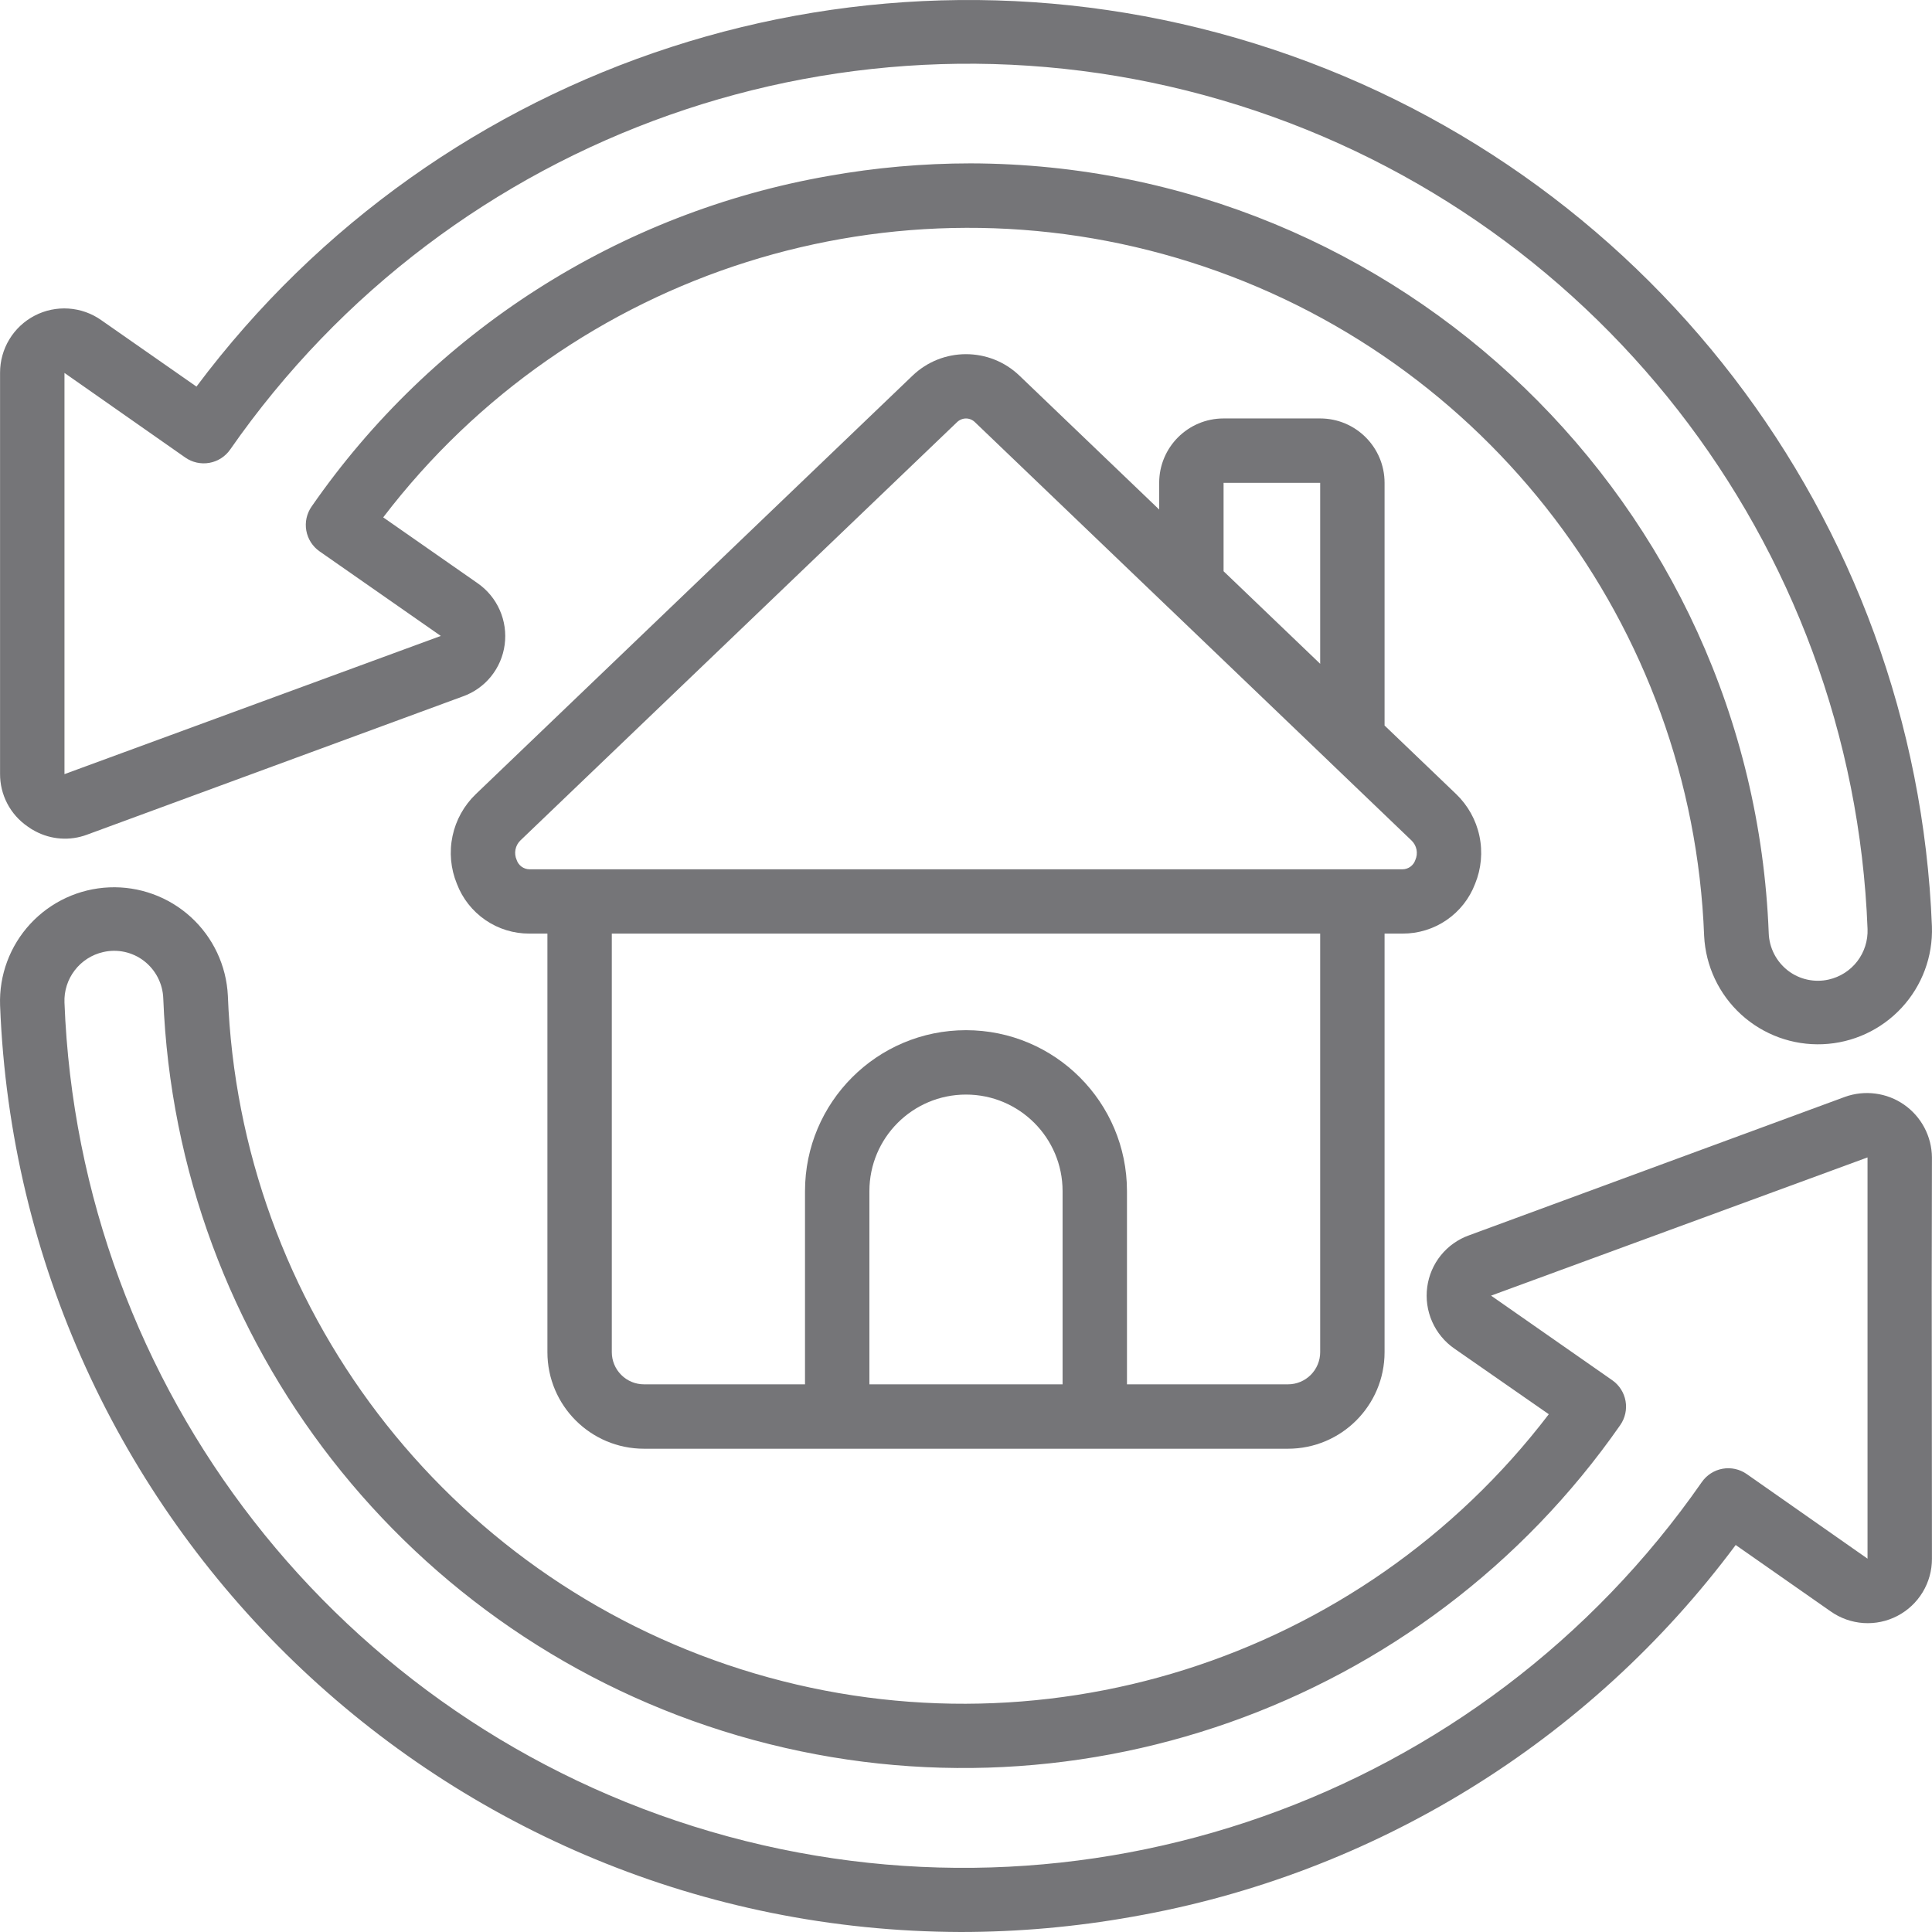
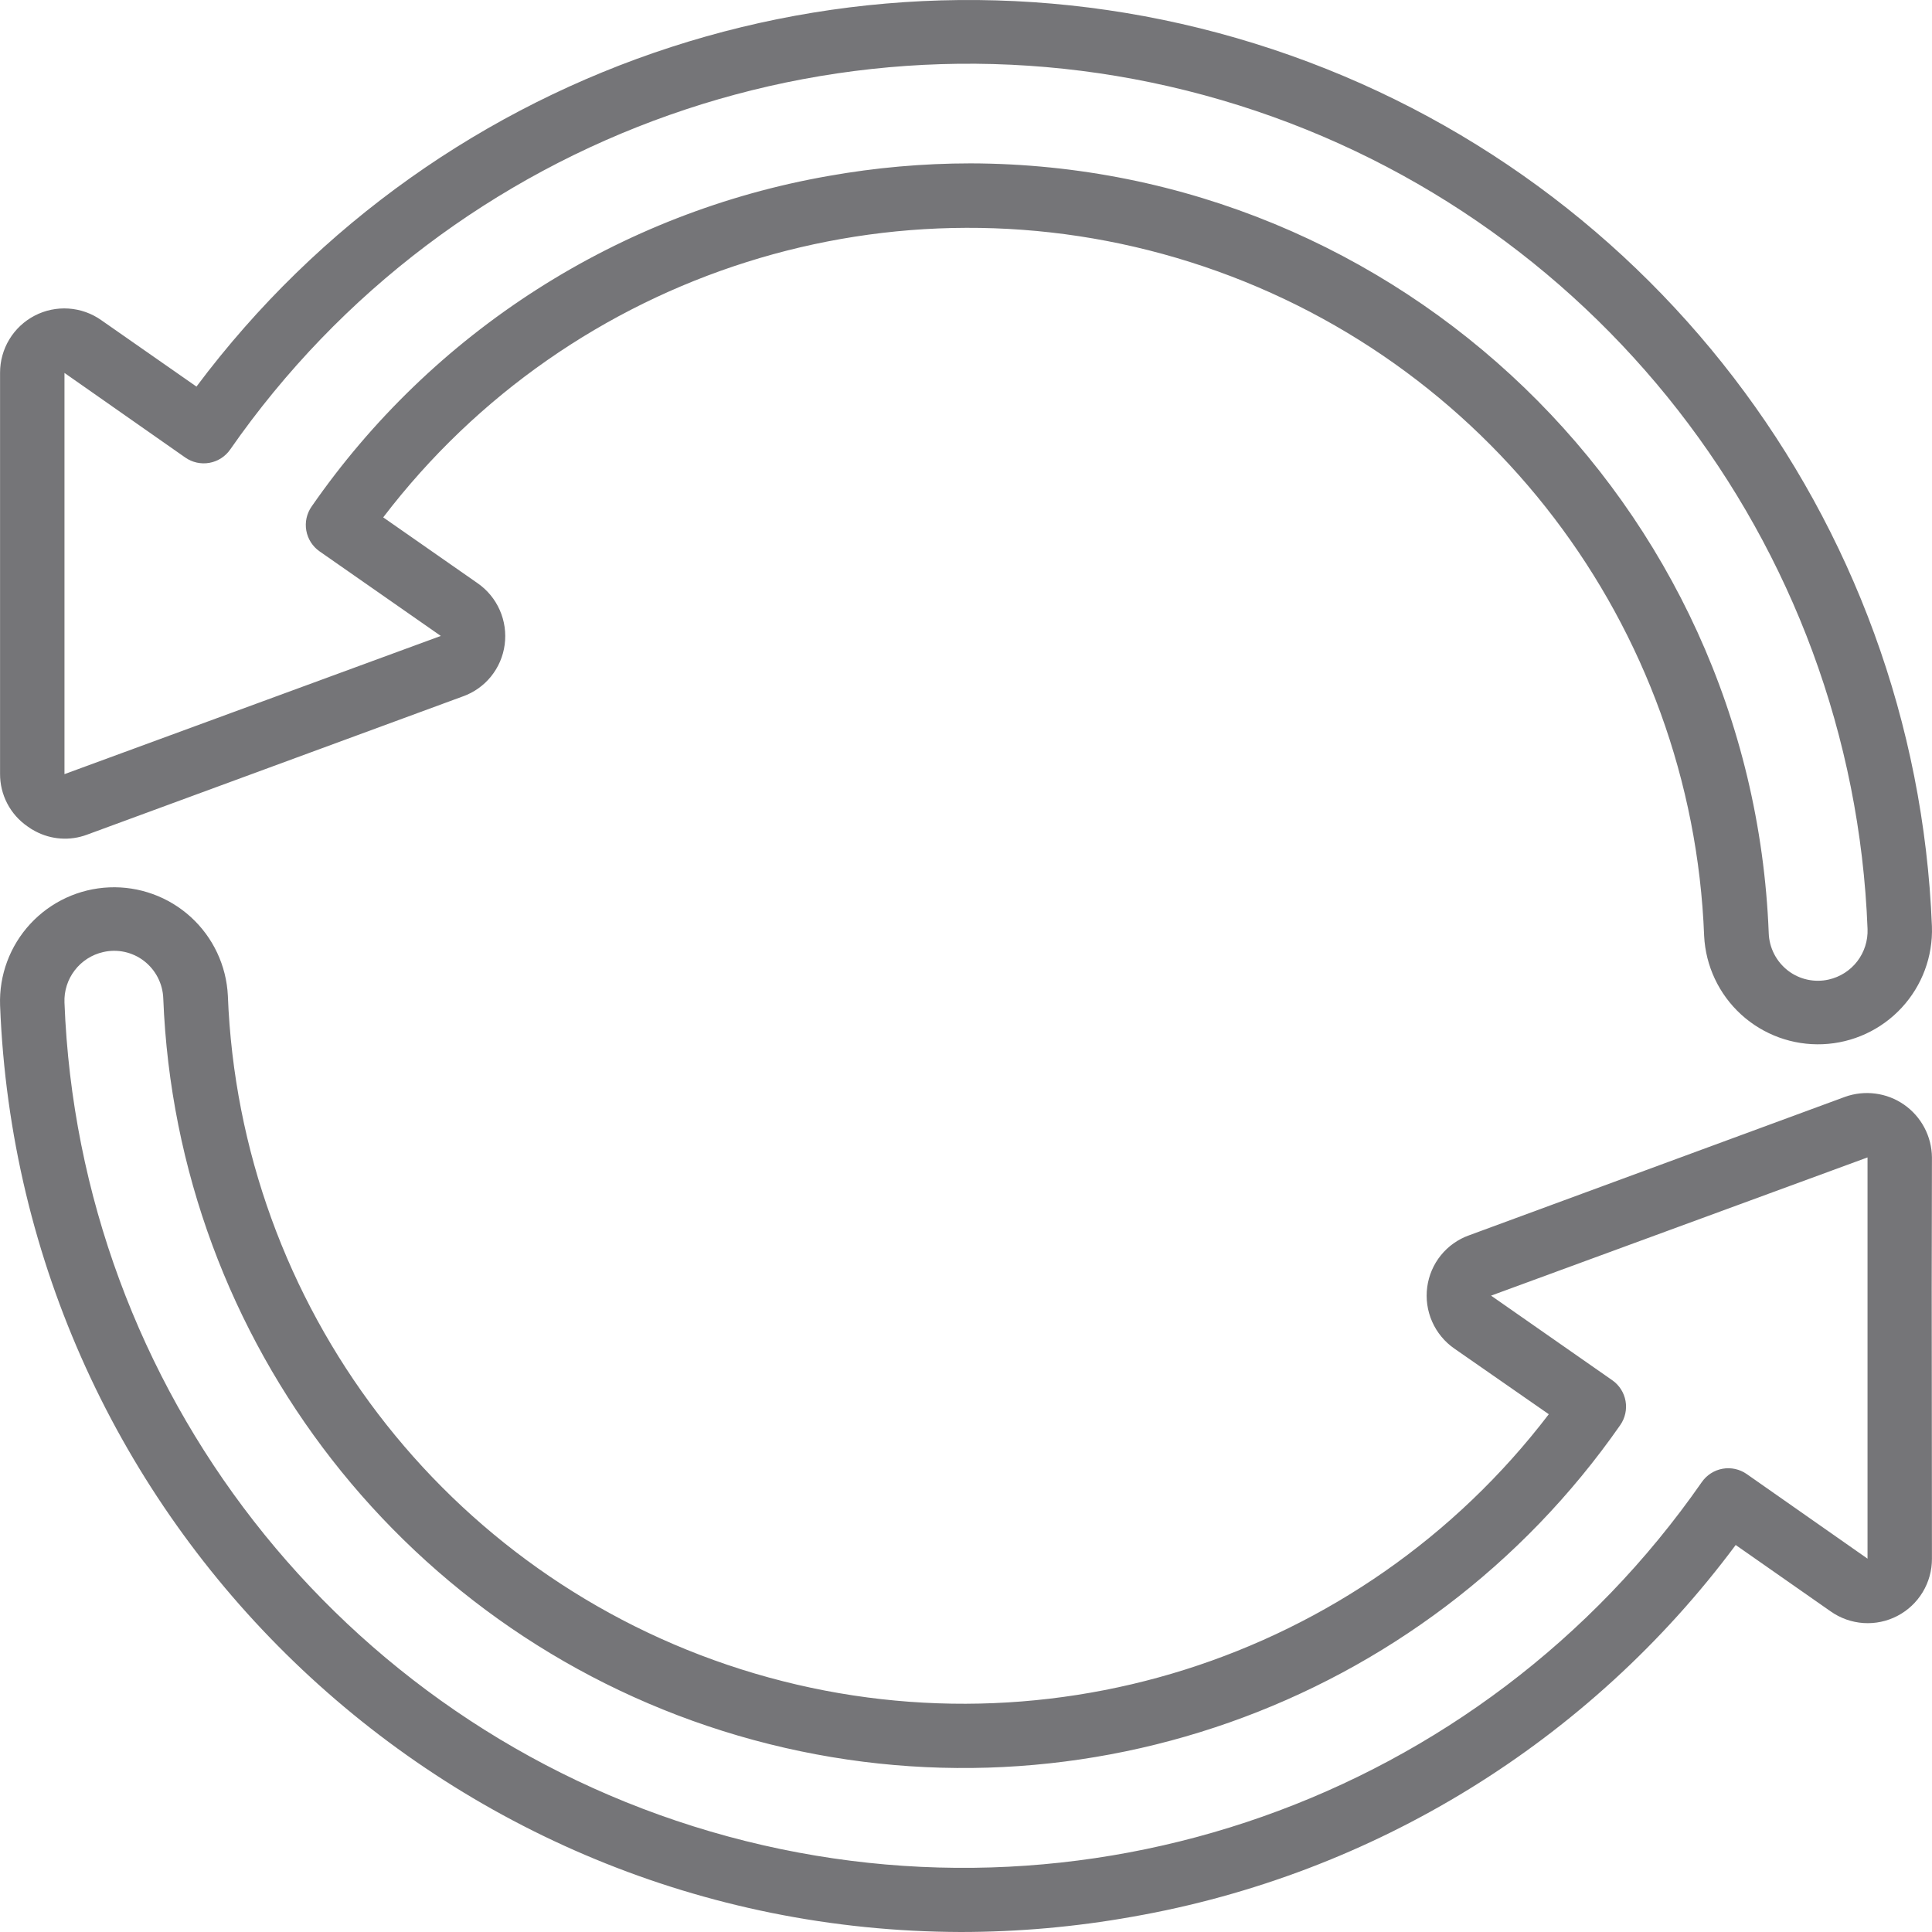
<svg xmlns="http://www.w3.org/2000/svg" width="100" height="100" viewBox="0 0 100 100" fill="none">
  <path d="M99.997 59.91C99.992 59.373 99.859 58.845 99.608 58.37C99.358 57.895 98.997 57.486 98.557 57.179C98.116 56.872 97.609 56.675 97.076 56.605C96.544 56.534 96.002 56.592 95.497 56.773L76.04 63.939C75.467 64.143 74.962 64.501 74.579 64.974C74.197 65.447 73.953 66.016 73.873 66.619C73.791 67.227 73.879 67.846 74.127 68.408C74.374 68.969 74.772 69.452 75.277 69.802L80.165 73.2C70.41 85.977 53.687 91.26 38.362 86.404C23.038 81.548 12.409 67.599 11.794 51.536C11.718 49.98 11.029 48.517 9.879 47.467C8.728 46.417 7.209 45.865 5.653 45.93C4.096 45.996 2.629 46.674 1.571 47.817C0.512 48.96 -0.051 50.475 0.004 52.032C1.036 78.766 22.973 99.928 49.728 100C52.702 99.999 55.67 99.735 58.598 99.213C71.09 97.031 82.271 90.144 89.839 79.969L94.757 83.407C95.255 83.758 95.841 83.966 96.449 84.008C97.058 84.049 97.666 83.922 98.207 83.64C98.748 83.359 99.201 82.934 99.517 82.412C99.832 81.891 99.999 81.292 99.997 80.682L99.985 66.654L99.997 59.91ZM90.409 76.296C90.229 76.171 90.027 76.082 89.813 76.035C89.599 75.988 89.378 75.983 89.162 76.022C88.947 76.06 88.741 76.141 88.556 76.259C88.372 76.377 88.213 76.53 88.087 76.71C76.653 93.142 55.994 100.427 36.781 94.801C17.568 89.175 4.101 71.898 3.337 51.894C3.313 51.292 3.501 50.701 3.868 50.223C4.234 49.745 4.757 49.41 5.345 49.278C5.708 49.194 6.085 49.192 6.449 49.271C6.814 49.351 7.156 49.509 7.451 49.736C7.751 49.967 7.995 50.26 8.168 50.596C8.341 50.932 8.438 51.302 8.451 51.679C9.143 69.473 21.126 84.835 38.216 89.84C55.307 94.844 73.684 88.37 83.865 73.76C84.117 73.398 84.215 72.95 84.138 72.516C84.061 72.081 83.814 71.695 83.453 71.442L77.177 67.062L96.663 59.908V80.676L90.409 76.296ZM1.425 42.775C1.553 42.87 1.689 42.955 1.832 43.027C2.238 43.243 2.686 43.371 3.146 43.402C3.605 43.433 4.066 43.366 4.498 43.205L23.955 36.047C24.528 35.844 25.034 35.486 25.416 35.013C25.798 34.54 26.042 33.971 26.122 33.368C26.203 32.76 26.116 32.14 25.868 31.579C25.621 31.017 25.223 30.535 24.718 30.185L19.835 26.779C29.589 14.001 46.313 8.719 61.638 13.575C76.962 18.43 87.591 32.38 88.206 48.443C88.282 49.998 88.971 51.461 90.121 52.511C91.272 53.561 92.791 54.114 94.347 54.048C95.904 53.983 97.371 53.304 98.429 52.161C99.488 51.018 100.051 49.503 99.996 47.946C99.166 26.832 85.128 8.53 64.95 2.255C44.772 -4.021 22.829 3.091 10.169 20.01L5.243 16.572C4.745 16.22 4.16 16.012 3.551 15.971C2.943 15.93 2.335 16.056 1.794 16.338C1.253 16.619 0.8 17.043 0.484 17.565C0.168 18.086 0.002 18.685 0.003 19.294V40.045C-0.001 40.582 0.126 41.111 0.374 41.587C0.622 42.063 0.983 42.471 1.425 42.775ZM9.591 23.683C9.771 23.808 9.973 23.897 10.187 23.944C10.401 23.991 10.622 23.995 10.838 23.957C11.053 23.919 11.259 23.838 11.444 23.72C11.628 23.602 11.788 23.449 11.913 23.269C23.347 6.837 44.006 -0.448 63.219 5.178C82.432 10.804 95.899 28.08 96.664 48.084C96.687 48.687 96.499 49.278 96.133 49.756C95.766 50.234 95.243 50.568 94.655 50.701C94.292 50.784 93.915 50.785 93.551 50.706C93.187 50.627 92.845 50.469 92.549 50.242C92.25 50.012 92.005 49.718 91.832 49.383C91.659 49.047 91.562 48.677 91.549 48.299C90.689 26.092 72.467 8.515 50.242 8.456C47.774 8.457 45.312 8.675 42.882 9.108C37.512 10.047 32.382 12.043 27.789 14.981C23.196 17.918 19.233 21.738 16.128 26.219C15.875 26.581 15.777 27.029 15.854 27.463C15.931 27.898 16.178 28.284 16.539 28.537L22.816 32.916L3.337 40.069V19.303L9.591 23.683Z" fill="#757578" />
-   <path d="M33.334 74.986H66.665C69.426 74.986 71.665 72.748 71.665 69.987V48.323H72.596C73.41 48.326 74.206 48.081 74.877 47.62C75.547 47.16 76.062 46.505 76.351 45.745C76.672 44.962 76.75 44.1 76.575 43.272C76.4 42.444 75.98 41.688 75.37 41.102L71.665 37.552V24.992C71.665 23.151 70.172 21.659 68.332 21.659H63.332C61.491 21.659 59.999 23.151 59.999 24.992V26.374L52.771 19.448C51.223 17.96 48.776 17.96 47.228 19.448L24.63 41.102C24.019 41.688 23.598 42.444 23.423 43.272C23.248 44.1 23.326 44.962 23.648 45.745C23.937 46.505 24.451 47.159 25.122 47.62C25.792 48.081 26.587 48.326 27.401 48.323H28.334V69.987C28.334 72.748 30.573 74.986 33.334 74.986ZM45 71.653V61.654C45 58.894 47.238 56.655 49.999 56.655C52.761 56.655 54.999 58.894 54.999 61.654V71.653H45ZM68.332 69.987C68.332 70.206 68.289 70.422 68.205 70.624C68.121 70.827 67.998 71.01 67.844 71.165C67.689 71.32 67.505 71.442 67.303 71.526C67.101 71.61 66.884 71.653 66.665 71.653H58.332V61.654C58.332 57.053 54.602 53.322 49.999 53.322C45.398 53.322 41.667 57.053 41.667 61.654V71.653H33.334C32.892 71.653 32.468 71.478 32.156 71.165C31.843 70.853 31.667 70.429 31.667 69.987V48.323H68.332V69.987H68.332ZM63.332 24.992H68.332V34.358L63.332 29.567V24.992ZM26.74 44.503C26.666 44.337 26.646 44.152 26.681 43.973C26.715 43.794 26.804 43.63 26.934 43.503L49.533 21.854C49.658 21.732 49.825 21.662 49.999 21.66C50.174 21.661 50.341 21.731 50.465 21.854L60.464 31.435L60.534 31.5L68.802 39.422C68.82 39.442 68.838 39.459 68.858 39.477L73.064 43.508C73.195 43.635 73.284 43.799 73.319 43.978C73.353 44.157 73.333 44.342 73.259 44.508C73.213 44.649 73.124 44.771 73.004 44.859C72.885 44.946 72.741 44.994 72.593 44.995H27.401C27.253 44.992 27.11 44.943 26.991 44.855C26.873 44.767 26.785 44.644 26.74 44.503Z" fill="#757578" />
</svg>